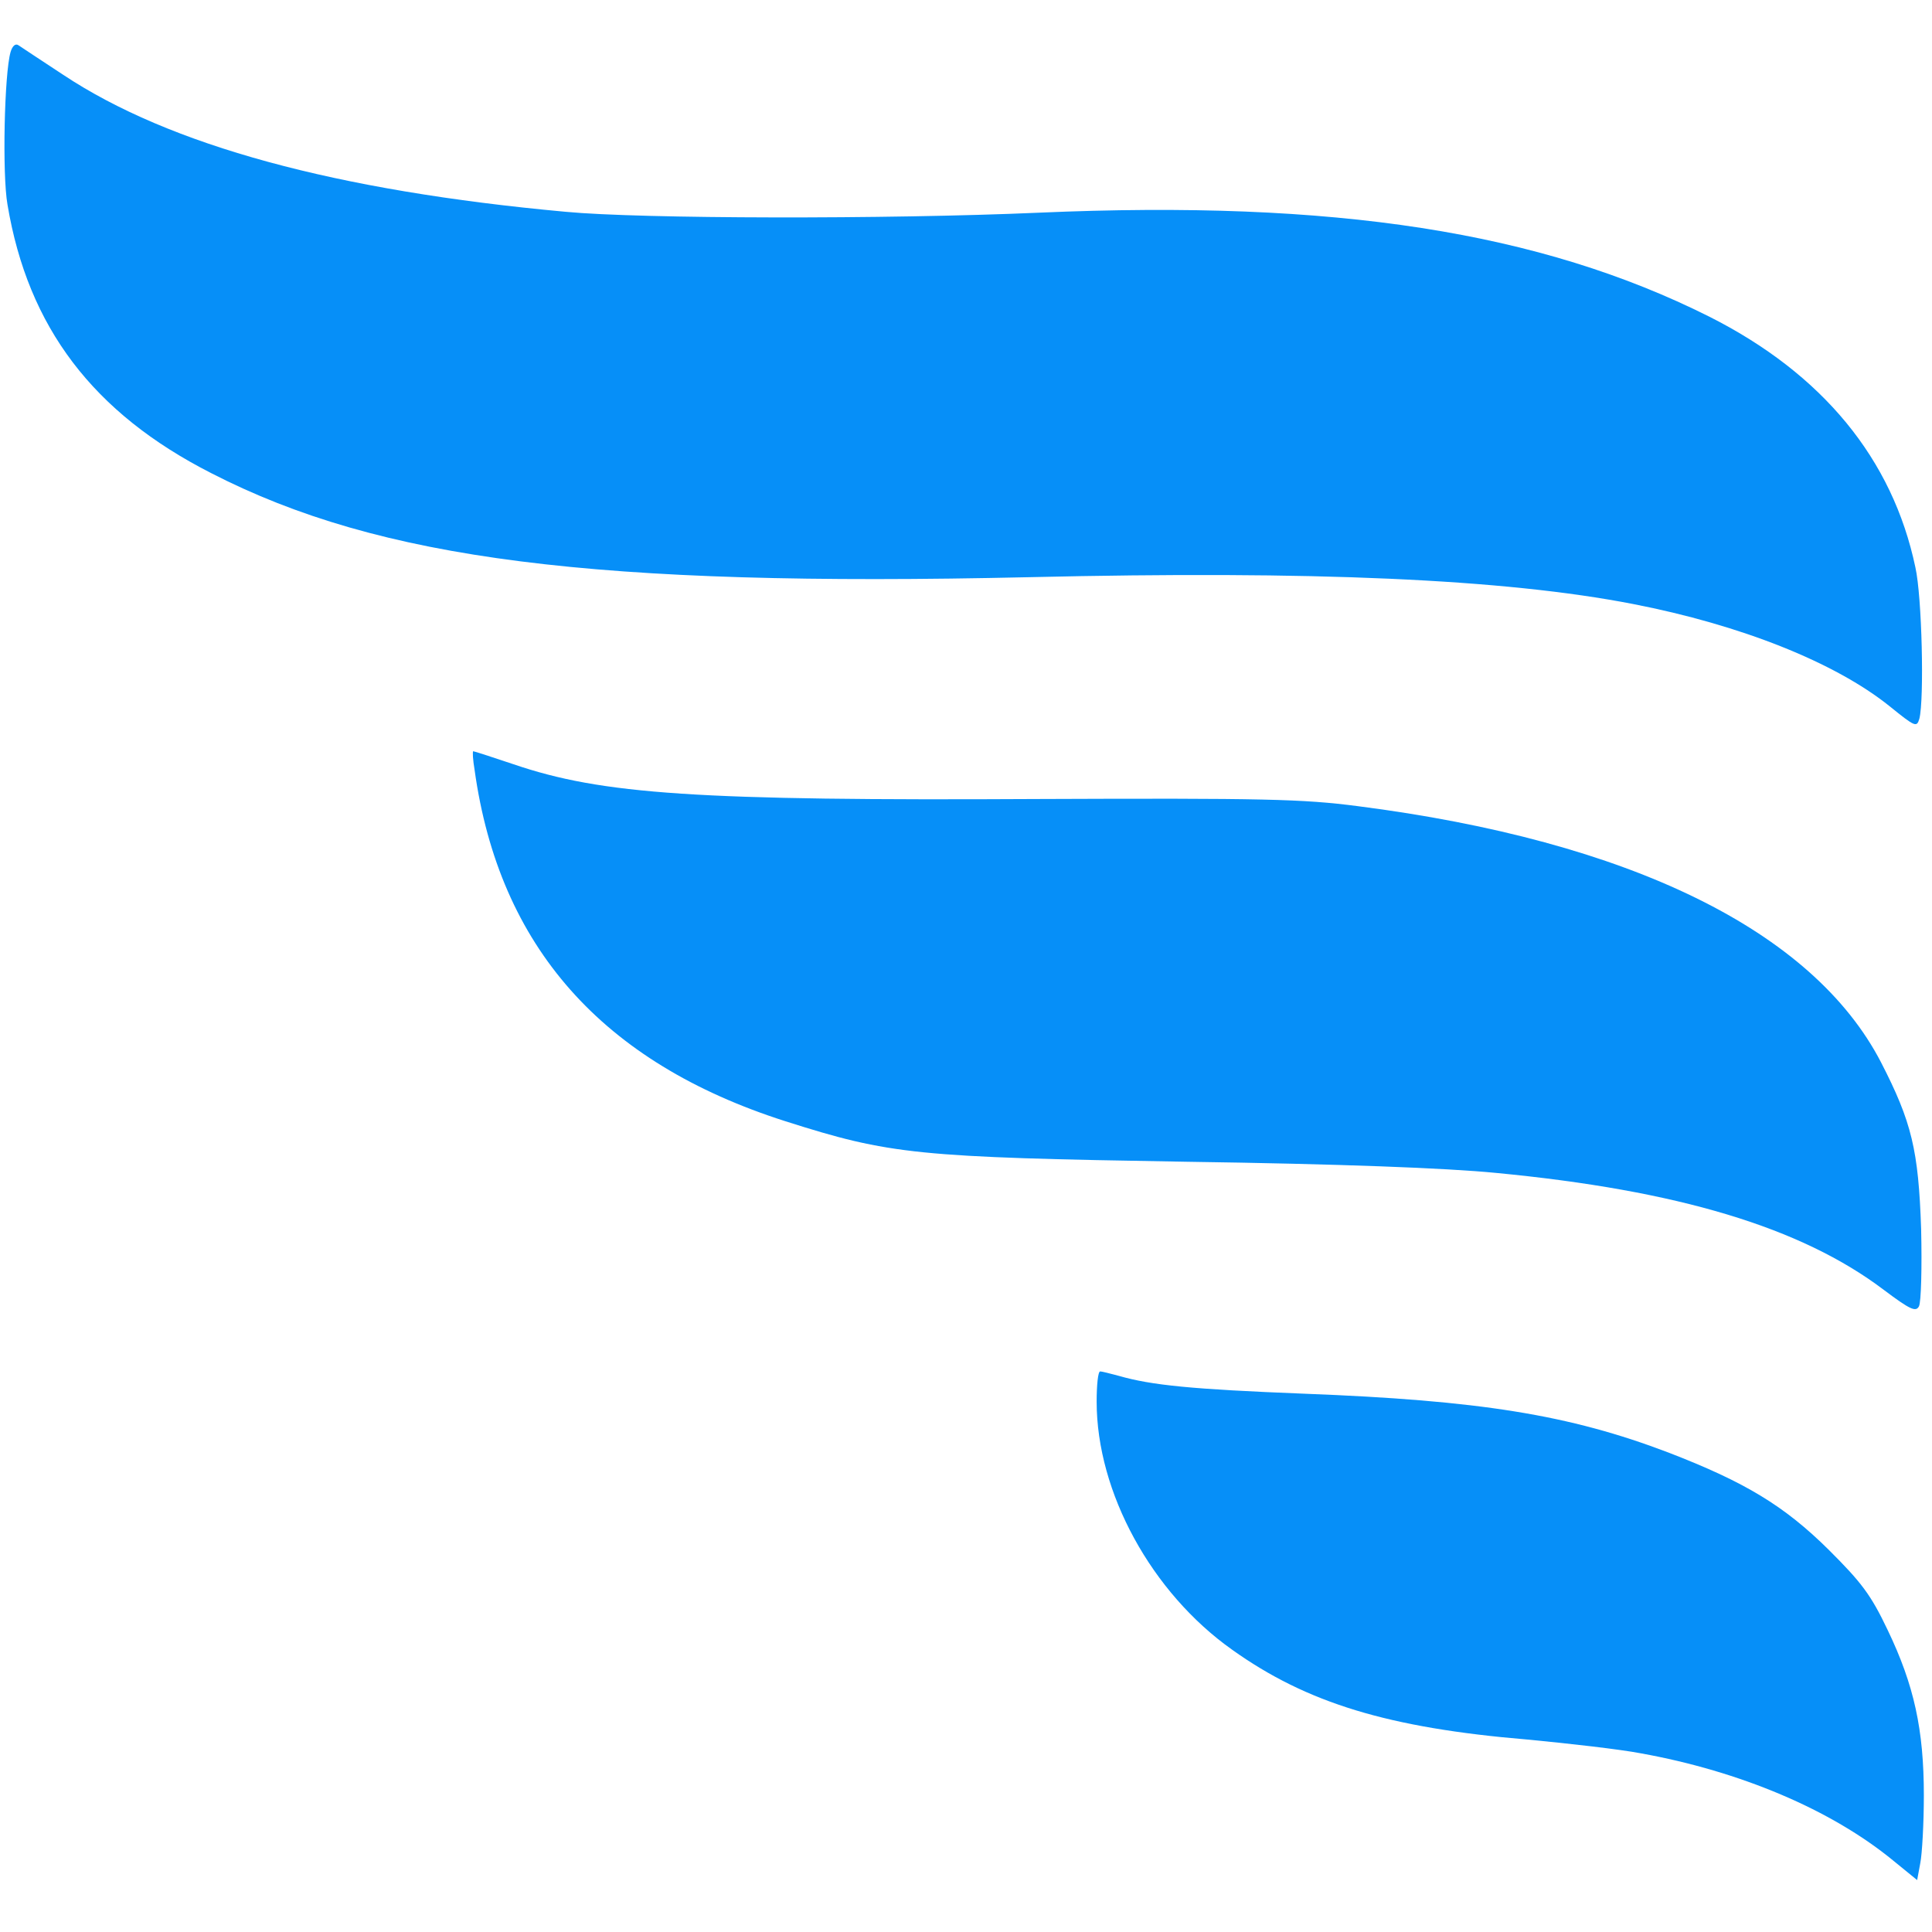
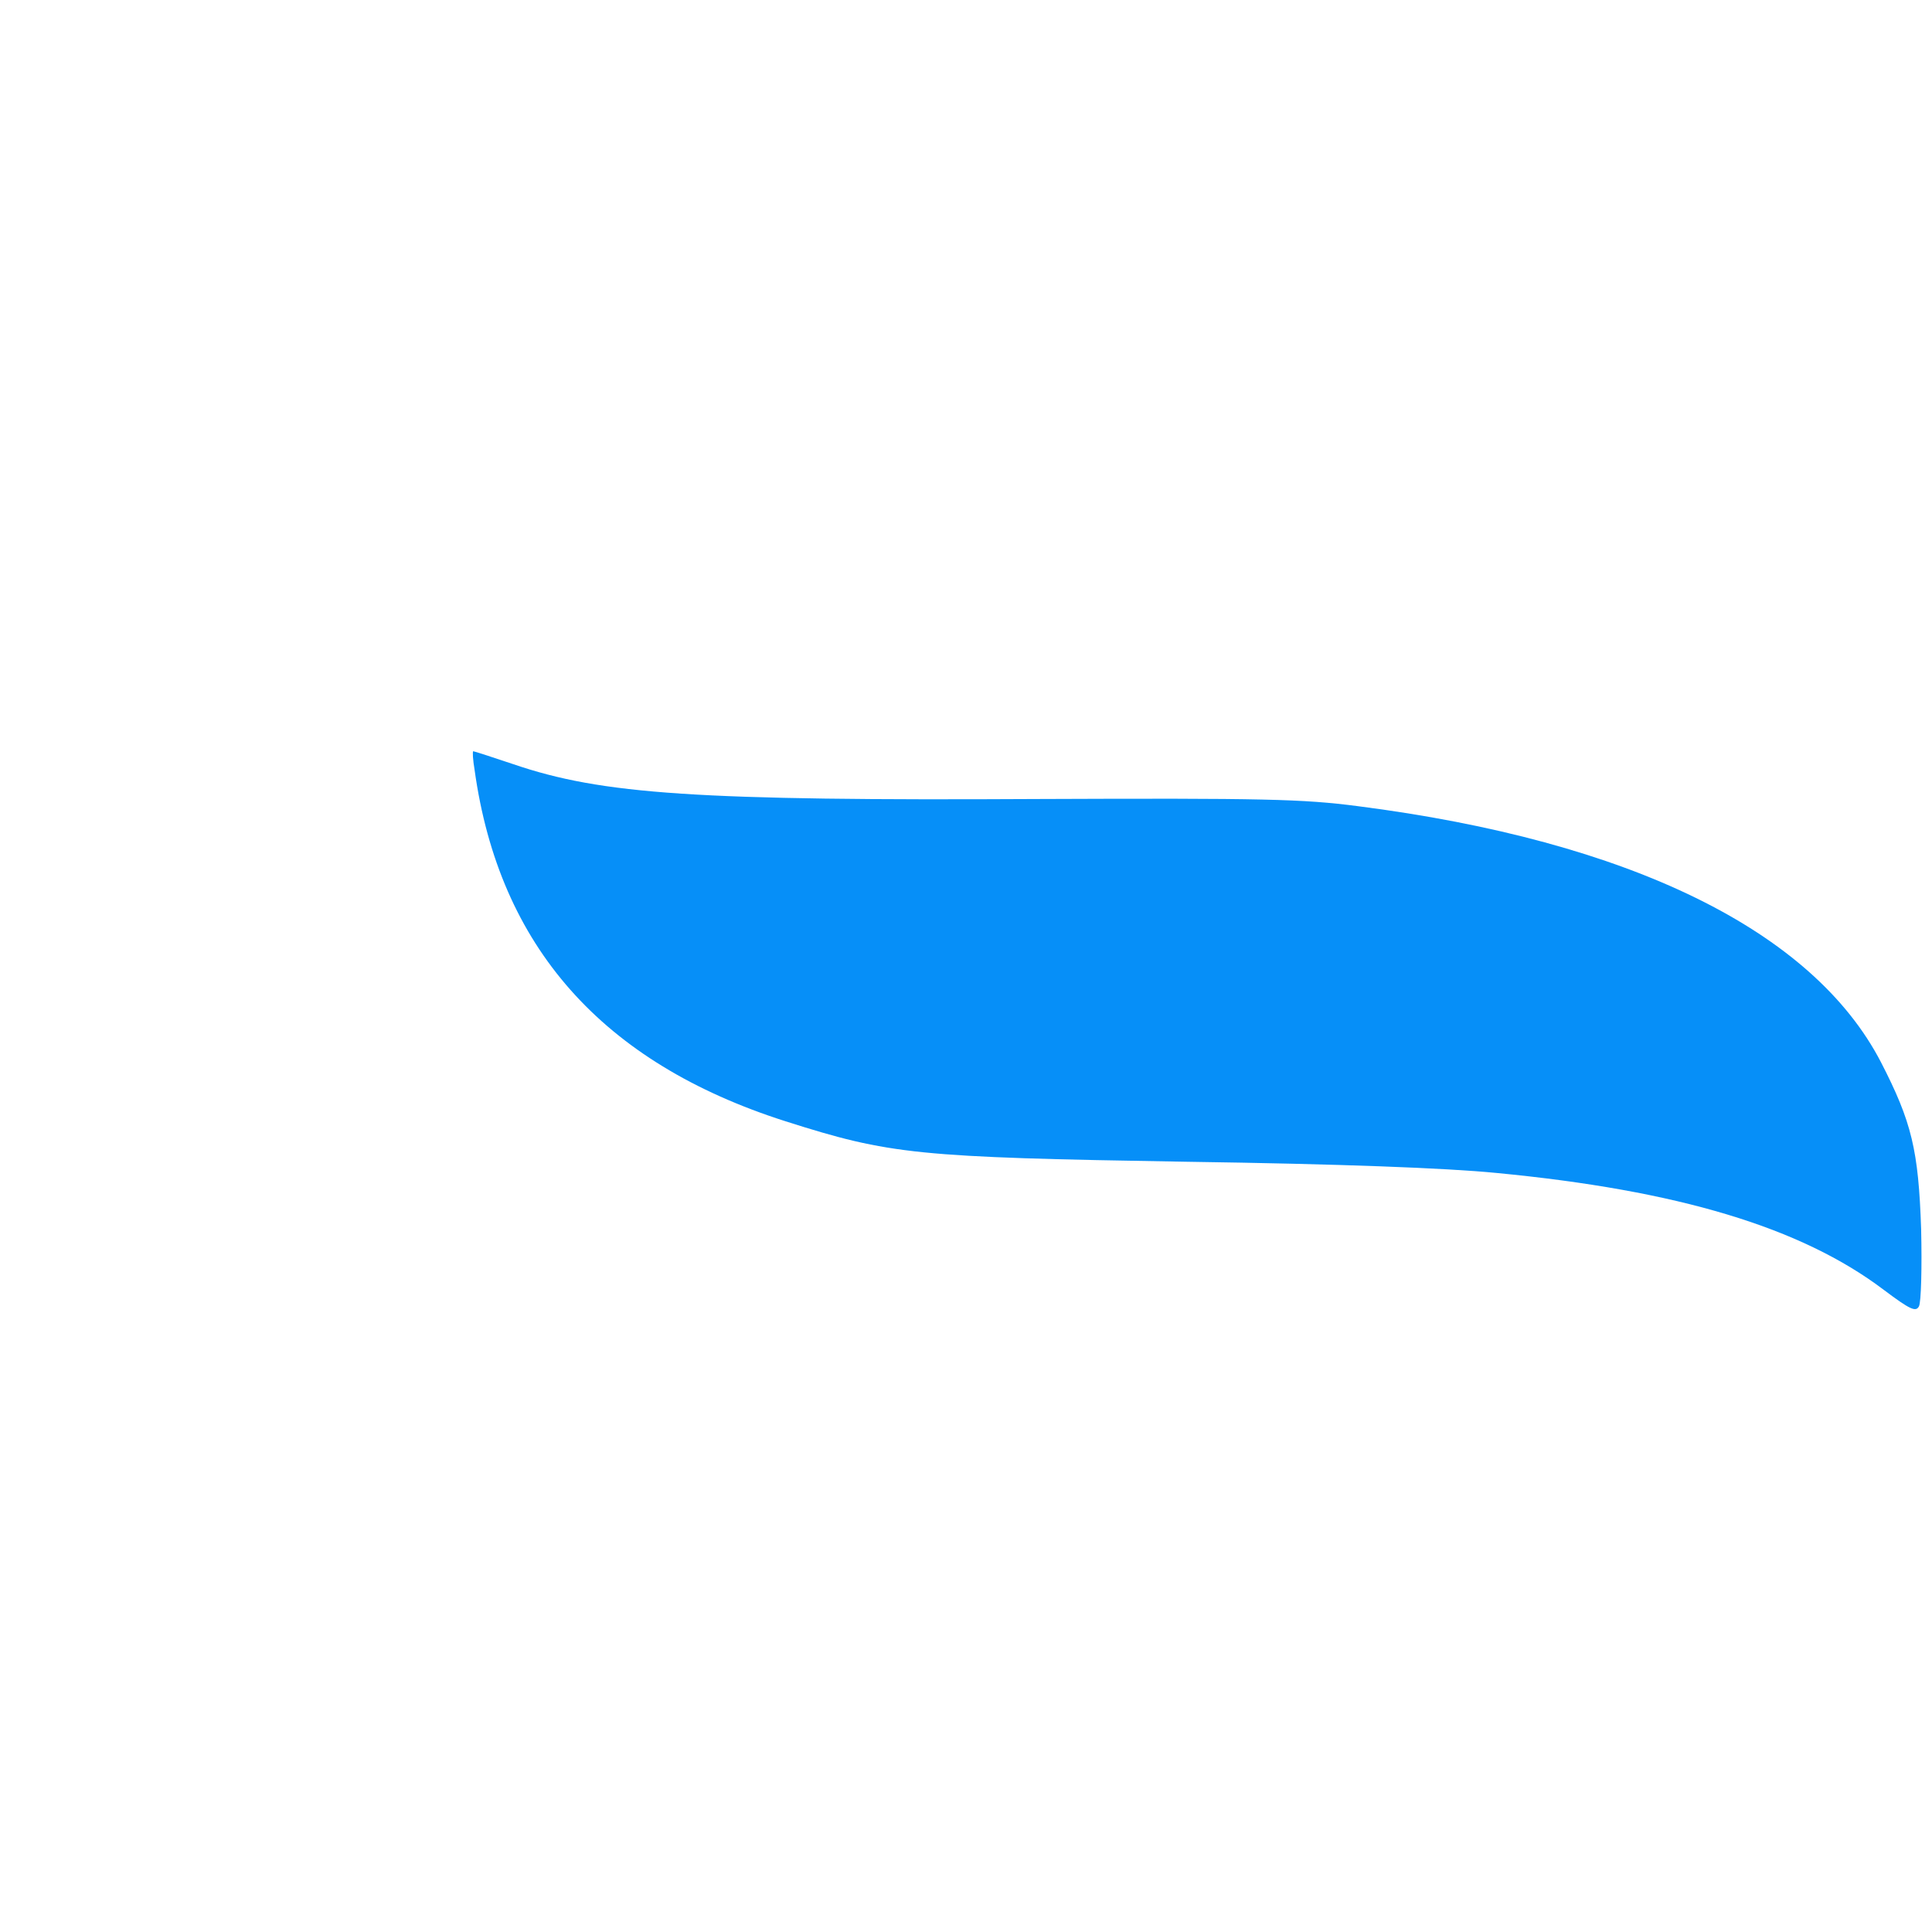
<svg xmlns="http://www.w3.org/2000/svg" width="32" height="32" viewBox="0 0 32 32" fill="none">
-   <path d="M17.047 9.56C21.748 9.45 24.918 9.59 27.047 10.004C28.835 10.351 30.394 10.972 31.296 11.696C31.725 12.043 31.747 12.051 31.791 11.903C31.872 11.585 31.835 9.886 31.725 9.398C31.348 7.602 30.187 6.19 28.31 5.244C25.509 3.84 22.11 3.308 17.203 3.523C14.69 3.633 10.611 3.626 9.369 3.508C5.563 3.16 2.806 2.407 1.047 1.239C0.685 1.002 0.353 0.781 0.308 0.751C0.257 0.714 0.205 0.759 0.175 0.862C0.072 1.217 0.035 2.887 0.124 3.389C0.464 5.422 1.543 6.841 3.501 7.838C6.295 9.272 9.849 9.723 17.047 9.56Z" fill="#068FF8" />
  <path d="M24.777 19.427C27.793 19.715 29.832 20.329 31.2 21.363C31.643 21.696 31.732 21.733 31.784 21.637C31.82 21.57 31.835 20.994 31.82 20.358C31.776 19.05 31.665 18.585 31.155 17.594C30.025 15.414 26.995 13.929 22.486 13.352C21.578 13.234 20.934 13.219 17.202 13.234C11.549 13.264 9.975 13.16 8.504 12.658C8.149 12.539 7.854 12.443 7.839 12.443C7.824 12.443 7.832 12.584 7.861 12.754C8.268 15.68 9.975 17.602 13.005 18.57C14.742 19.124 15.185 19.169 19.641 19.242C22.206 19.279 23.95 19.346 24.777 19.427Z" fill="#068FF8" />
-   <path d="M30.291 25.671C29.552 24.939 28.902 24.548 27.638 24.06C25.99 23.432 24.505 23.195 21.6 23.084C19.738 23.011 19.073 22.944 18.533 22.789C18.393 22.752 18.252 22.715 18.223 22.715C18.186 22.715 18.164 22.944 18.164 23.217C18.164 24.718 19.073 26.38 20.41 27.326C21.644 28.206 22.997 28.62 25.295 28.812C25.99 28.878 26.832 28.974 27.18 29.041C28.82 29.337 30.328 29.972 31.355 30.815L31.754 31.14L31.806 30.859C31.836 30.711 31.865 30.201 31.865 29.736C31.865 28.649 31.703 27.91 31.267 27.001C30.986 26.41 30.831 26.21 30.291 25.671Z" fill="#068FF8" />
</svg>